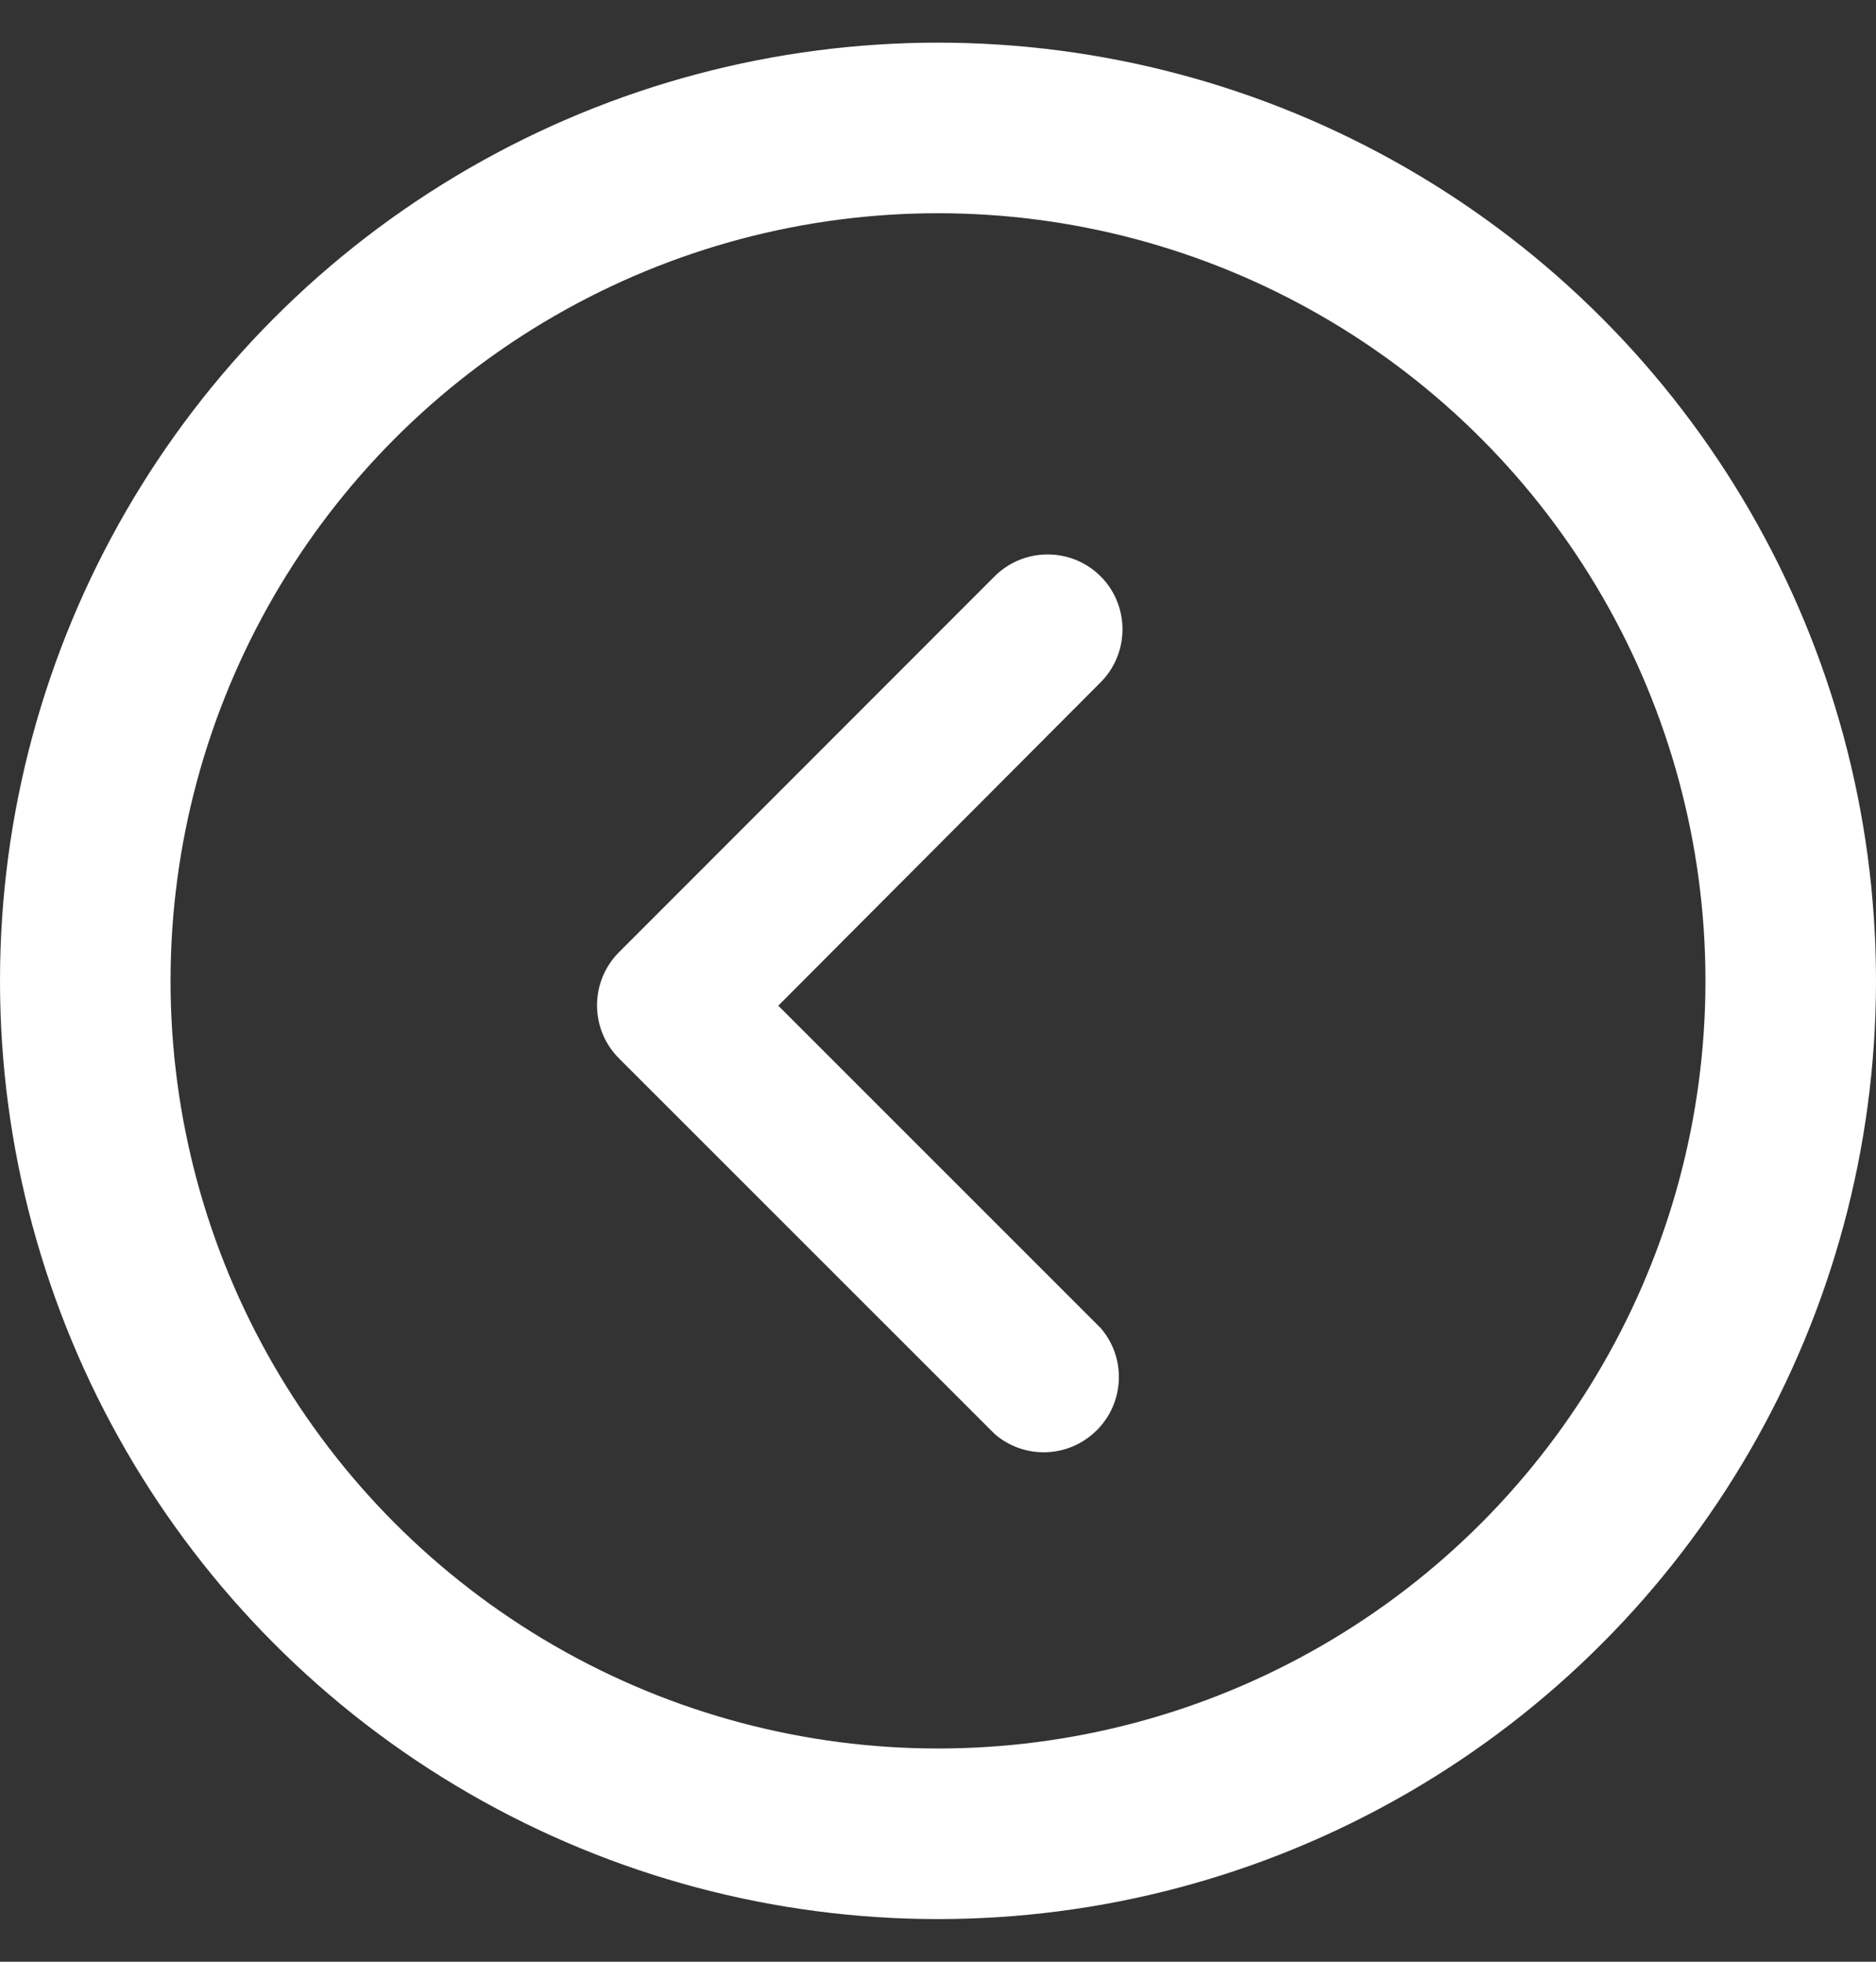
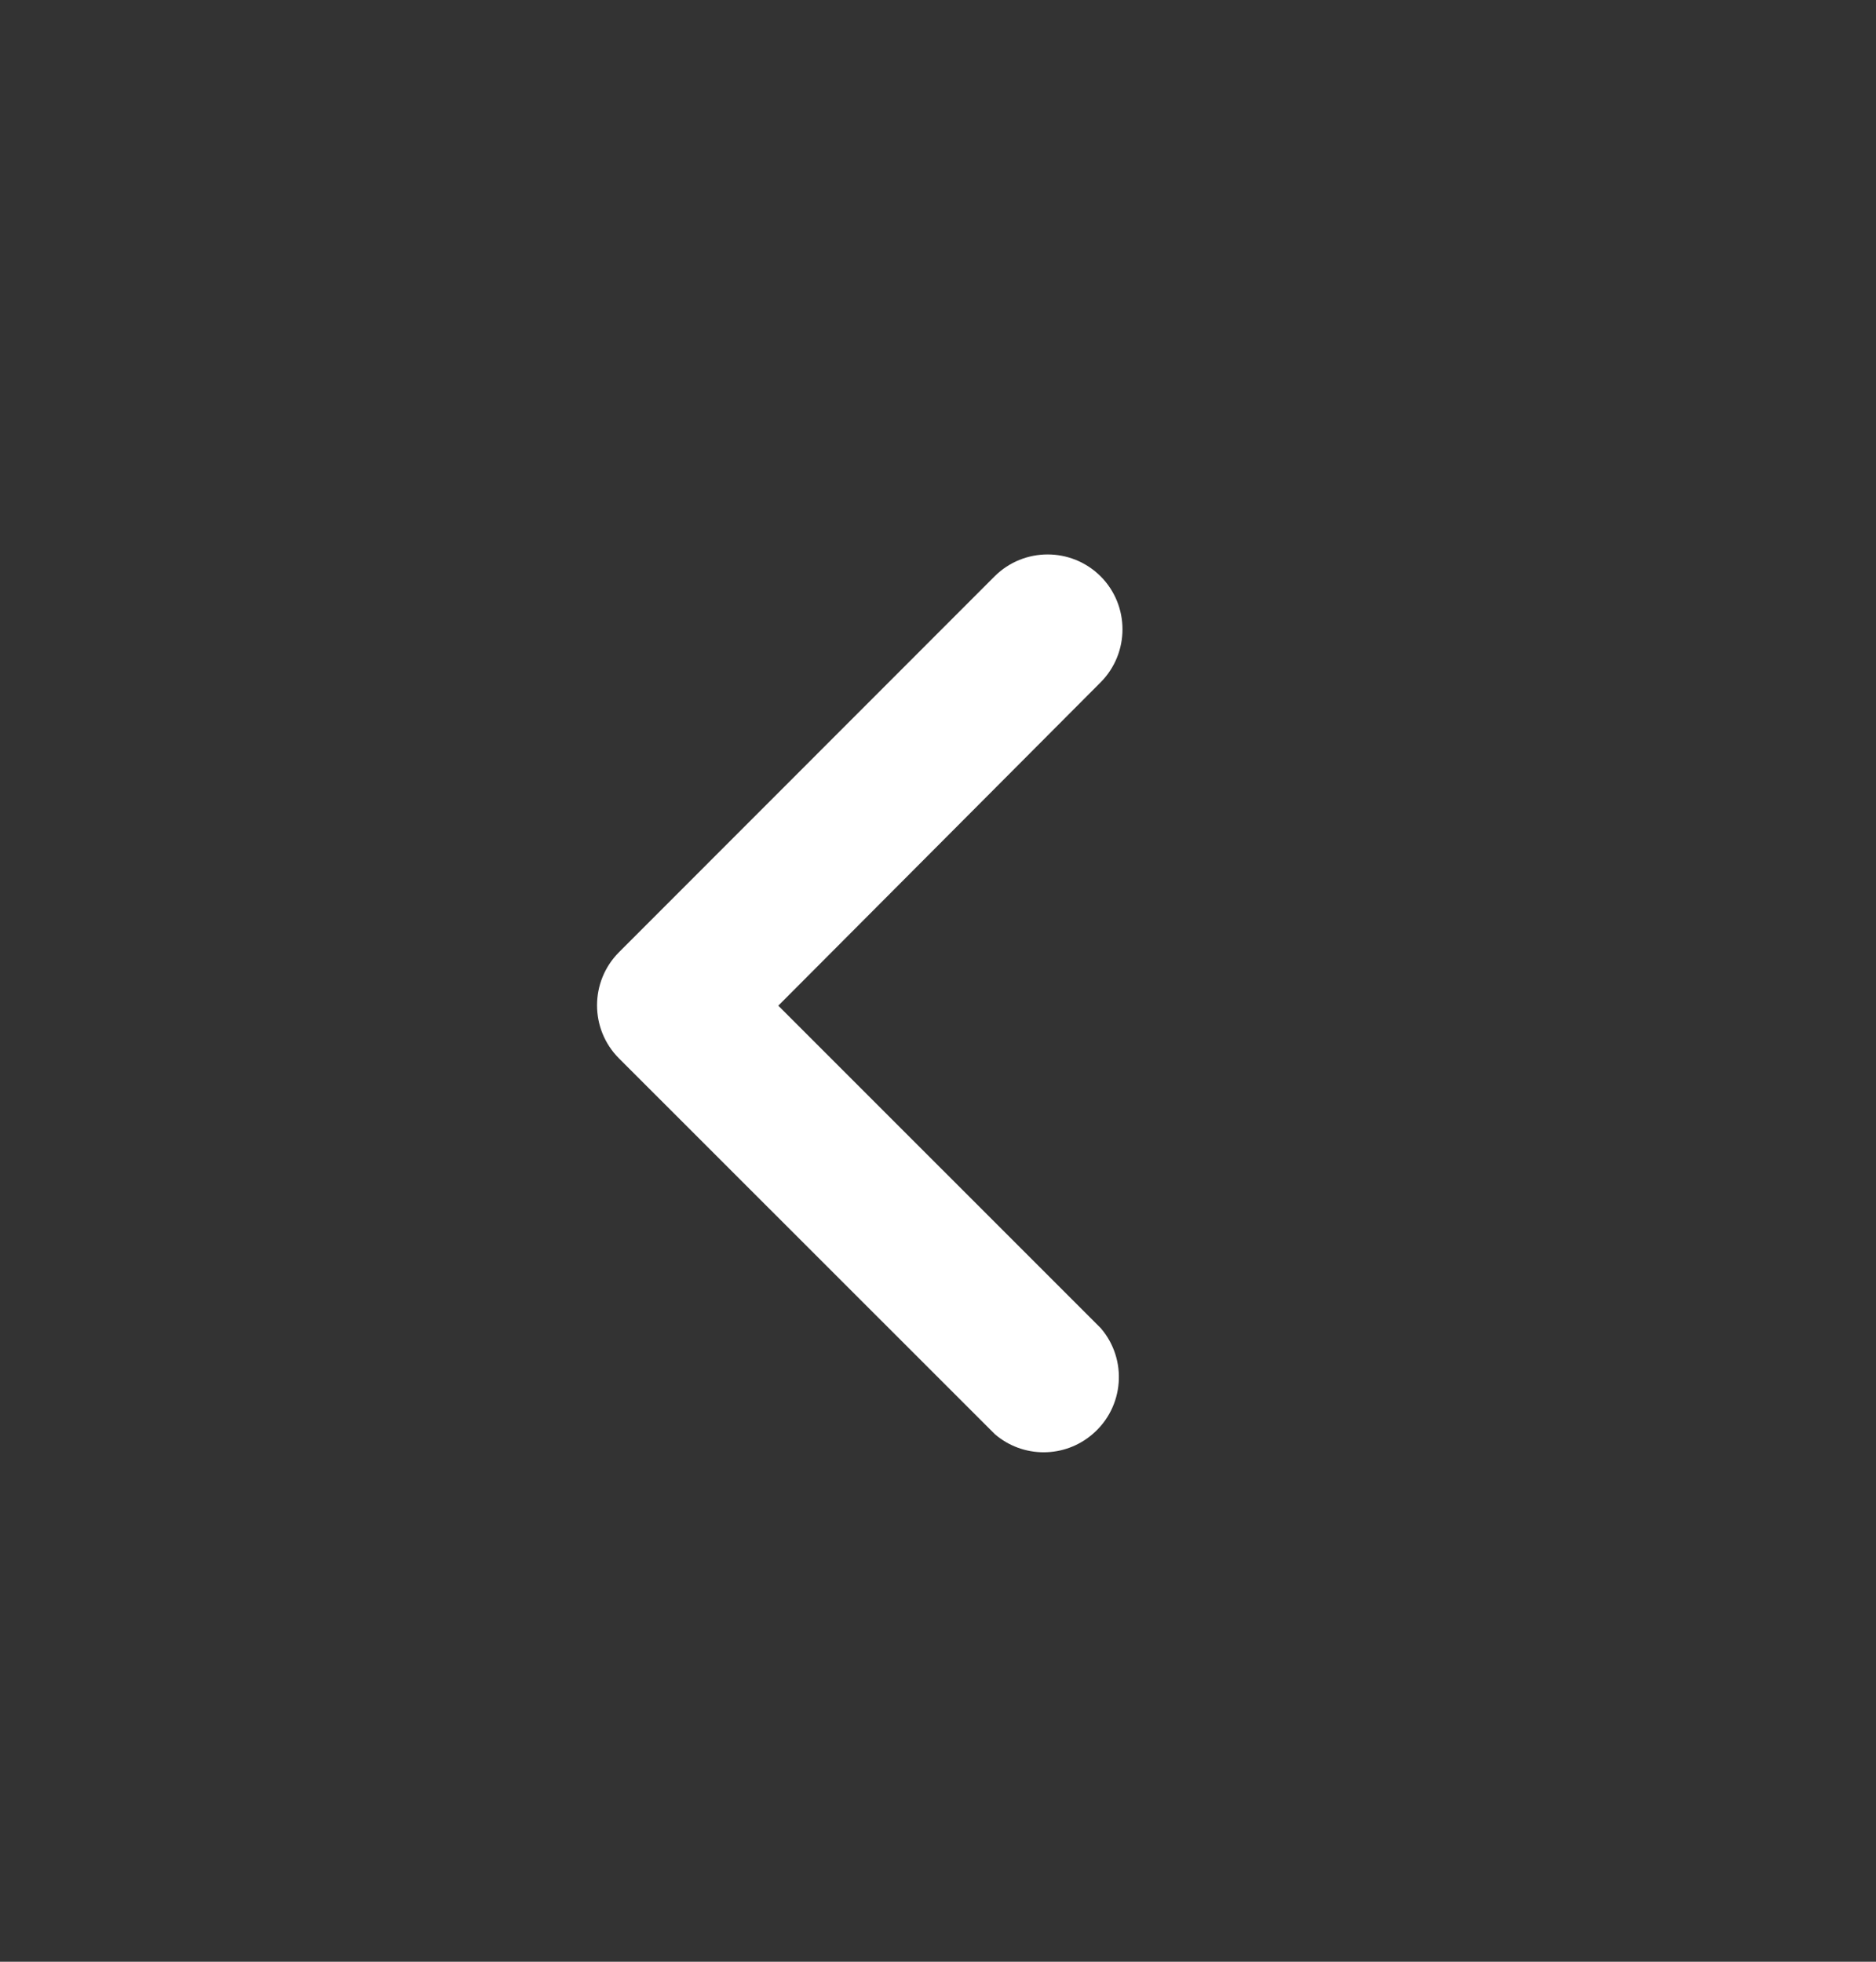
<svg xmlns="http://www.w3.org/2000/svg" width="22" height="23" viewBox="0 0 22 23" fill="none">
  <rect x="0" y="0" width="22" height="23" fill="#333333" stroke="none" />
-   <circle cx="11" cy="11.5" r="10" stroke="#FFF" stroke-width="2" />
  <path d="M11.664 6.757L7.258 11.165C6.916 11.509 6.916 12.065 7.258 12.408L11.667 16.815C11.996 17.098 12.484 17.098 12.813 16.814C13.183 16.498 13.226 15.941 12.909 15.572L9.127 11.791L12.907 8C13.249 7.656 13.249 7.1 12.907 6.757C12.563 6.415 12.008 6.415 11.664 6.757Z" fill="#FFF" />
</svg>